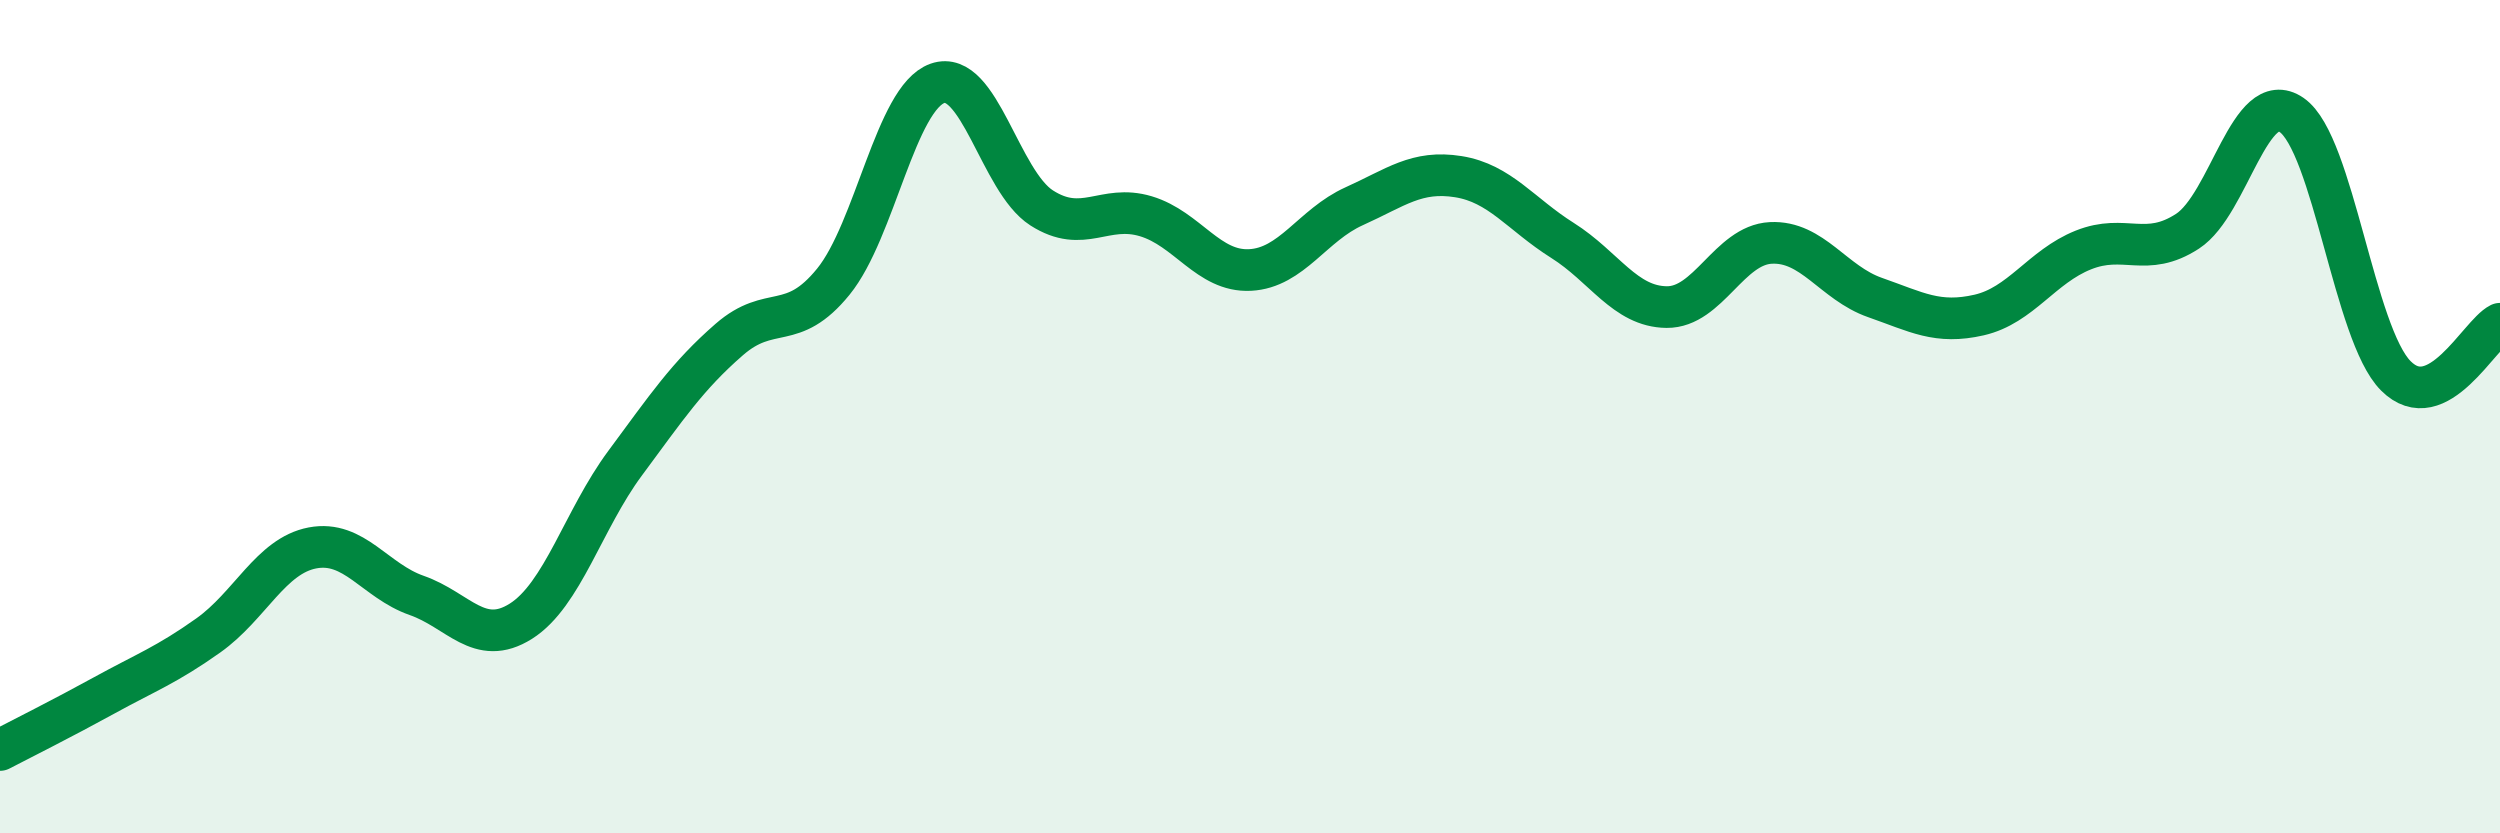
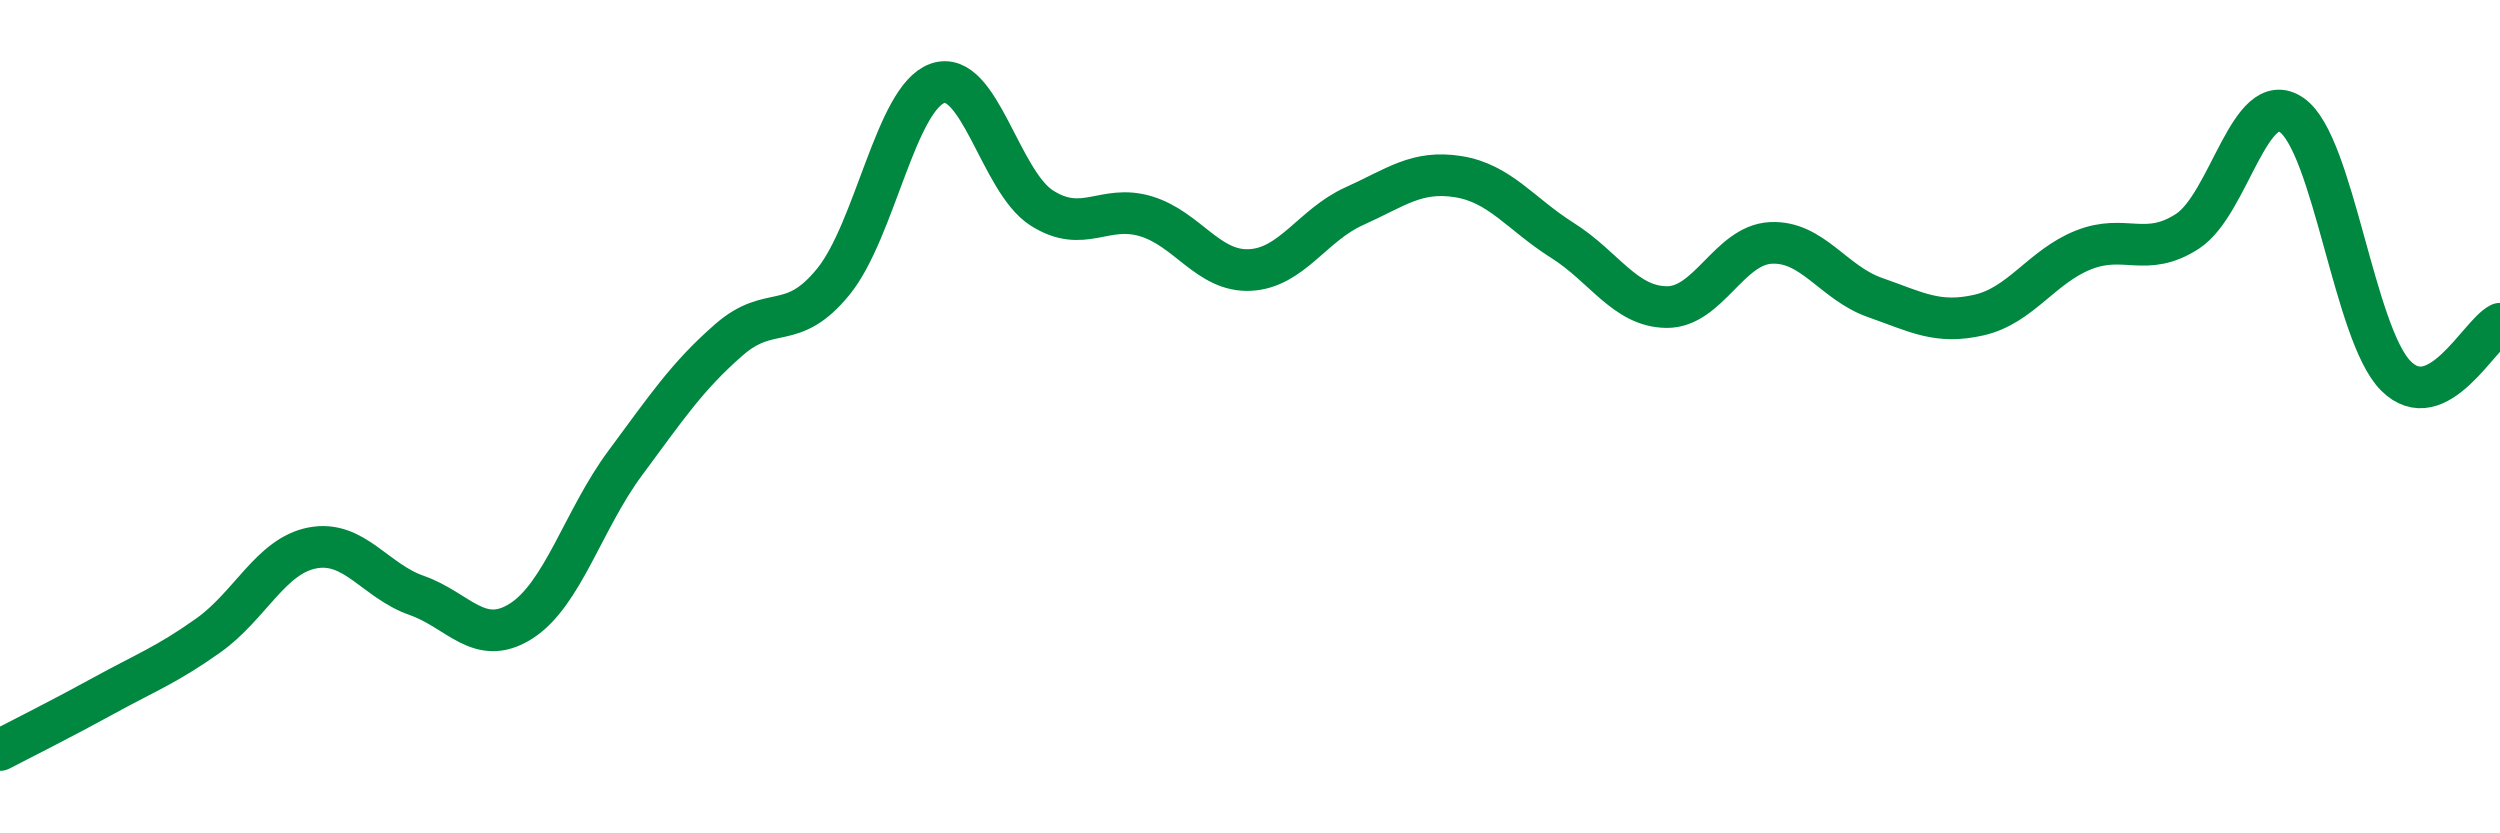
<svg xmlns="http://www.w3.org/2000/svg" width="60" height="20" viewBox="0 0 60 20">
-   <path d="M 0,18 C 0.5,17.74 1.5,17.24 2.5,16.69 C 3.5,16.14 4,15.96 5,15.25 C 6,14.54 6.5,13.34 7.5,13.15 C 8.5,12.96 9,13.94 10,14.29 C 11,14.64 11.5,15.54 12.5,14.91 C 13.5,14.28 14,12.47 15,11.12 C 16,9.77 16.5,9.02 17.5,8.15 C 18.5,7.28 19,7.99 20,6.76 C 21,5.53 21.5,2.35 22.5,2 C 23.5,1.65 24,4.35 25,4.99 C 26,5.63 26.5,4.89 27.5,5.19 C 28.5,5.49 29,6.53 30,6.48 C 31,6.43 31.5,5.4 32.5,4.95 C 33.5,4.5 34,4.08 35,4.24 C 36,4.4 36.5,5.14 37.5,5.77 C 38.5,6.4 39,7.36 40,7.37 C 41,7.38 41.5,5.88 42.5,5.83 C 43.5,5.78 44,6.79 45,7.14 C 46,7.49 46.5,7.79 47.5,7.56 C 48.5,7.33 49,6.4 50,6 C 51,5.6 51.5,6.2 52.5,5.55 C 53.5,4.9 54,2.07 55,2.76 C 56,3.45 56.5,8.02 57.5,9.02 C 58.5,10.02 59.5,8.02 60,7.77L60 20L0 20Z" fill="#008740" opacity="0.1" stroke-linecap="round" stroke-linejoin="round" />
  <path d="M 0,18 C 0.5,17.74 1.5,17.24 2.5,16.69 C 3.5,16.14 4,15.96 5,15.25 C 6,14.54 6.5,13.34 7.5,13.15 C 8.5,12.96 9,13.94 10,14.29 C 11,14.64 11.5,15.54 12.5,14.91 C 13.5,14.28 14,12.47 15,11.12 C 16,9.77 16.5,9.02 17.5,8.15 C 18.5,7.28 19,7.99 20,6.76 C 21,5.53 21.5,2.35 22.5,2 C 23.5,1.65 24,4.35 25,4.99 C 26,5.63 26.5,4.89 27.5,5.19 C 28.5,5.49 29,6.53 30,6.48 C 31,6.43 31.5,5.4 32.5,4.95 C 33.5,4.5 34,4.08 35,4.24 C 36,4.4 36.5,5.14 37.5,5.77 C 38.5,6.4 39,7.36 40,7.37 C 41,7.38 41.5,5.88 42.5,5.83 C 43.5,5.78 44,6.79 45,7.14 C 46,7.49 46.5,7.79 47.5,7.56 C 48.5,7.33 49,6.4 50,6 C 51,5.6 51.5,6.2 52.5,5.55 C 53.5,4.9 54,2.07 55,2.76 C 56,3.45 56.5,8.02 57.5,9.02 C 58.5,10.02 59.5,8.02 60,7.77" stroke="#008740" stroke-width="1" fill="none" stroke-linecap="round" stroke-linejoin="round" />
</svg>